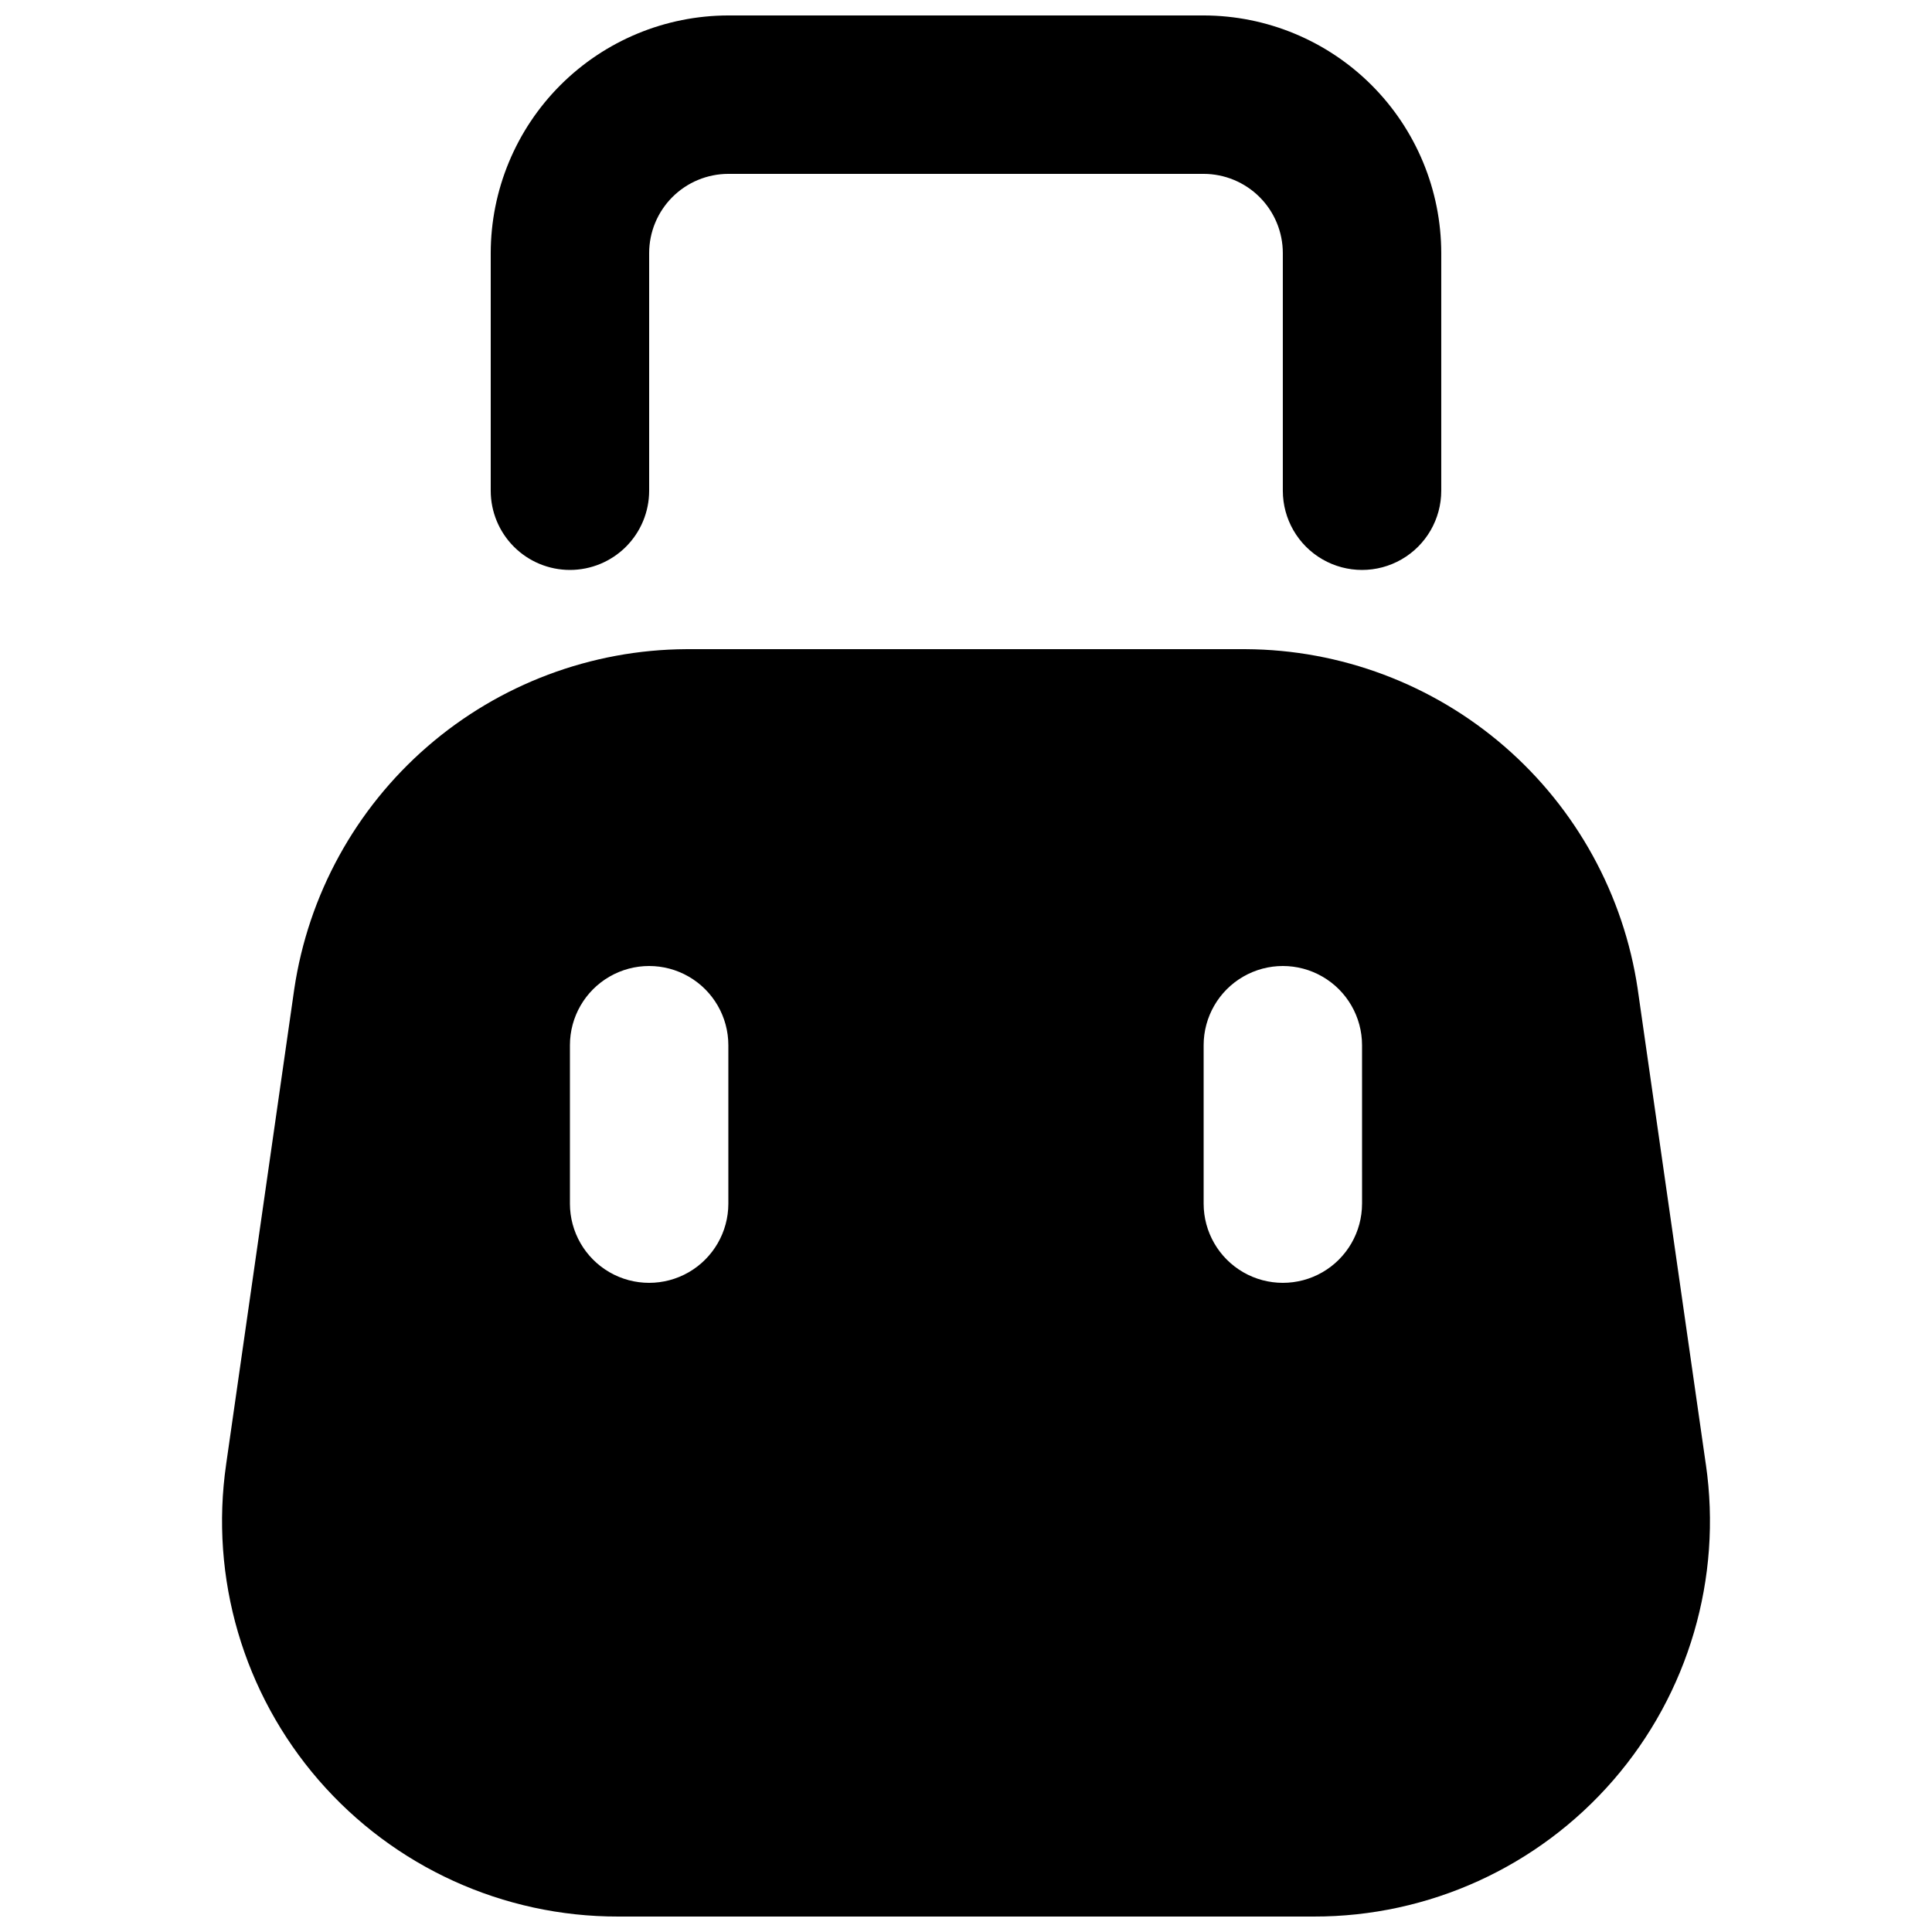
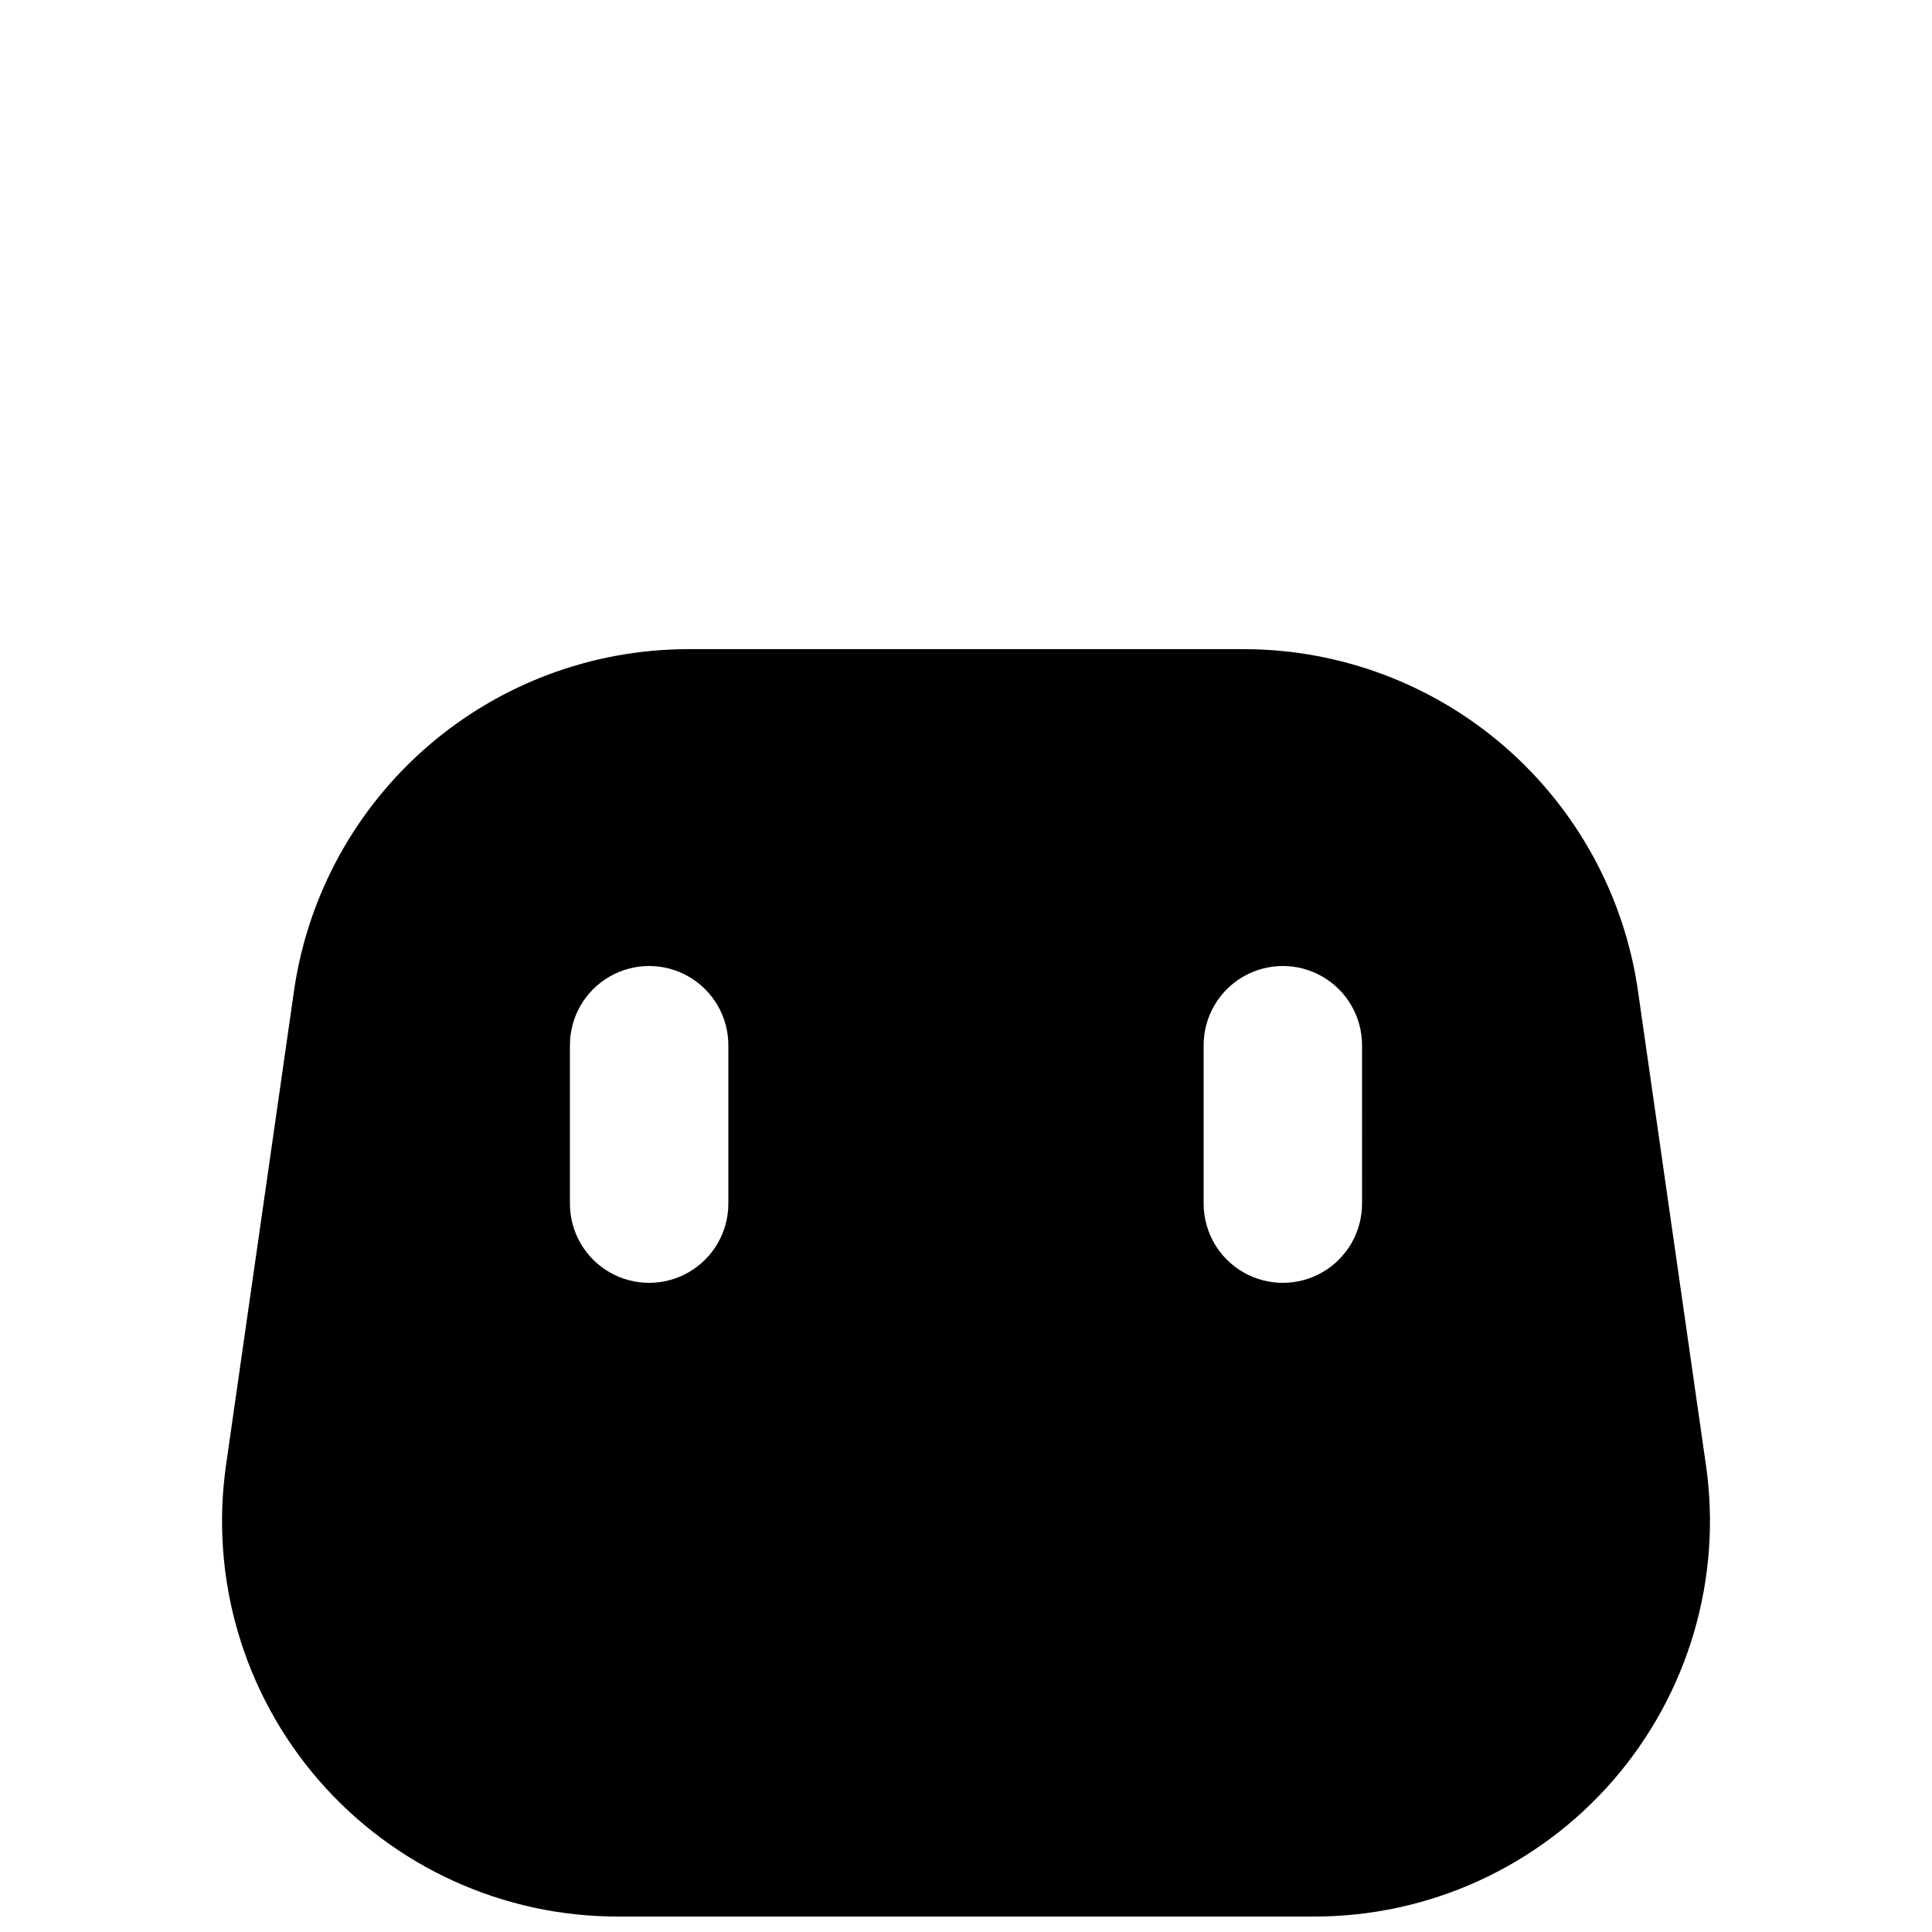
<svg xmlns="http://www.w3.org/2000/svg" width="800px" height="800px" version="1.1" viewBox="144 144 512 512">
  <defs>
    <clipPath id="b">
      <path d="m202 316h396v335.9h-396z" />
    </clipPath>
    <clipPath id="a">
-       <path d="m274 148.09h252v147.91h-252z" />
-     </clipPath>
+       </clipPath>
  </defs>
  <g>
    <g clip-path="url(#b)">
      <path d="m596.06 532.04-18.055-125.95h0.004c-3.715-24.945-16.23-47.738-35.293-64.258-19.059-16.516-43.398-25.668-68.617-25.797h-148.2c-25.223 0.129-49.562 9.281-68.621 25.797-19.059 16.52-31.578 39.312-35.293 64.258l-18.055 125.95h0.004c-4.383 30.141 4.57 60.699 24.52 83.715 19.953 23.012 48.93 36.211 79.391 36.148h184.31c30.461 0.062 59.438-13.137 79.391-36.148 19.949-23.016 28.902-53.574 24.52-83.715zm-259.04-69.062c0 7.496-4.004 14.43-10.496 18.18-6.496 3.746-14.5 3.746-20.992 0-6.496-3.75-10.496-10.684-10.496-18.18v-41.984c0-7.5 4-14.43 10.496-18.18 6.492-3.75 14.496-3.75 20.992 0 6.492 3.75 10.496 10.68 10.496 18.18zm167.94 0h-0.004c0 7.496-4 14.43-10.496 18.18-6.492 3.746-14.496 3.746-20.988 0-6.496-3.75-10.496-10.684-10.496-18.18v-41.984c0-7.5 4-14.43 10.496-18.18 6.492-3.75 14.496-3.75 20.988 0 6.496 3.75 10.496 10.68 10.496 18.18z" />
    </g>
    <g clip-path="url(#a)">
      <path d="m295.04 295.04c5.566 0 10.906-2.211 14.844-6.148s6.148-9.277 6.148-14.844v-62.977c0.004-5.566 2.219-10.902 6.152-14.84 3.938-3.934 9.273-6.148 14.84-6.152h125.95c5.562 0.004 10.902 2.219 14.836 6.152 3.938 3.938 6.148 9.273 6.152 14.84v62.977c0 7.5 4.004 14.43 10.496 18.18 6.496 3.75 14.5 3.75 20.992 0 6.496-3.75 10.496-10.68 10.496-18.18v-62.977c-0.016-16.695-6.656-32.703-18.465-44.512-11.805-11.805-27.812-18.445-44.508-18.465h-125.95c-16.699 0.02-32.707 6.66-44.512 18.465-11.805 11.809-18.445 27.816-18.465 44.512v62.977c0 5.566 2.211 10.906 6.148 14.844s9.277 6.148 14.844 6.148z" />
    </g>
  </g>
</svg>